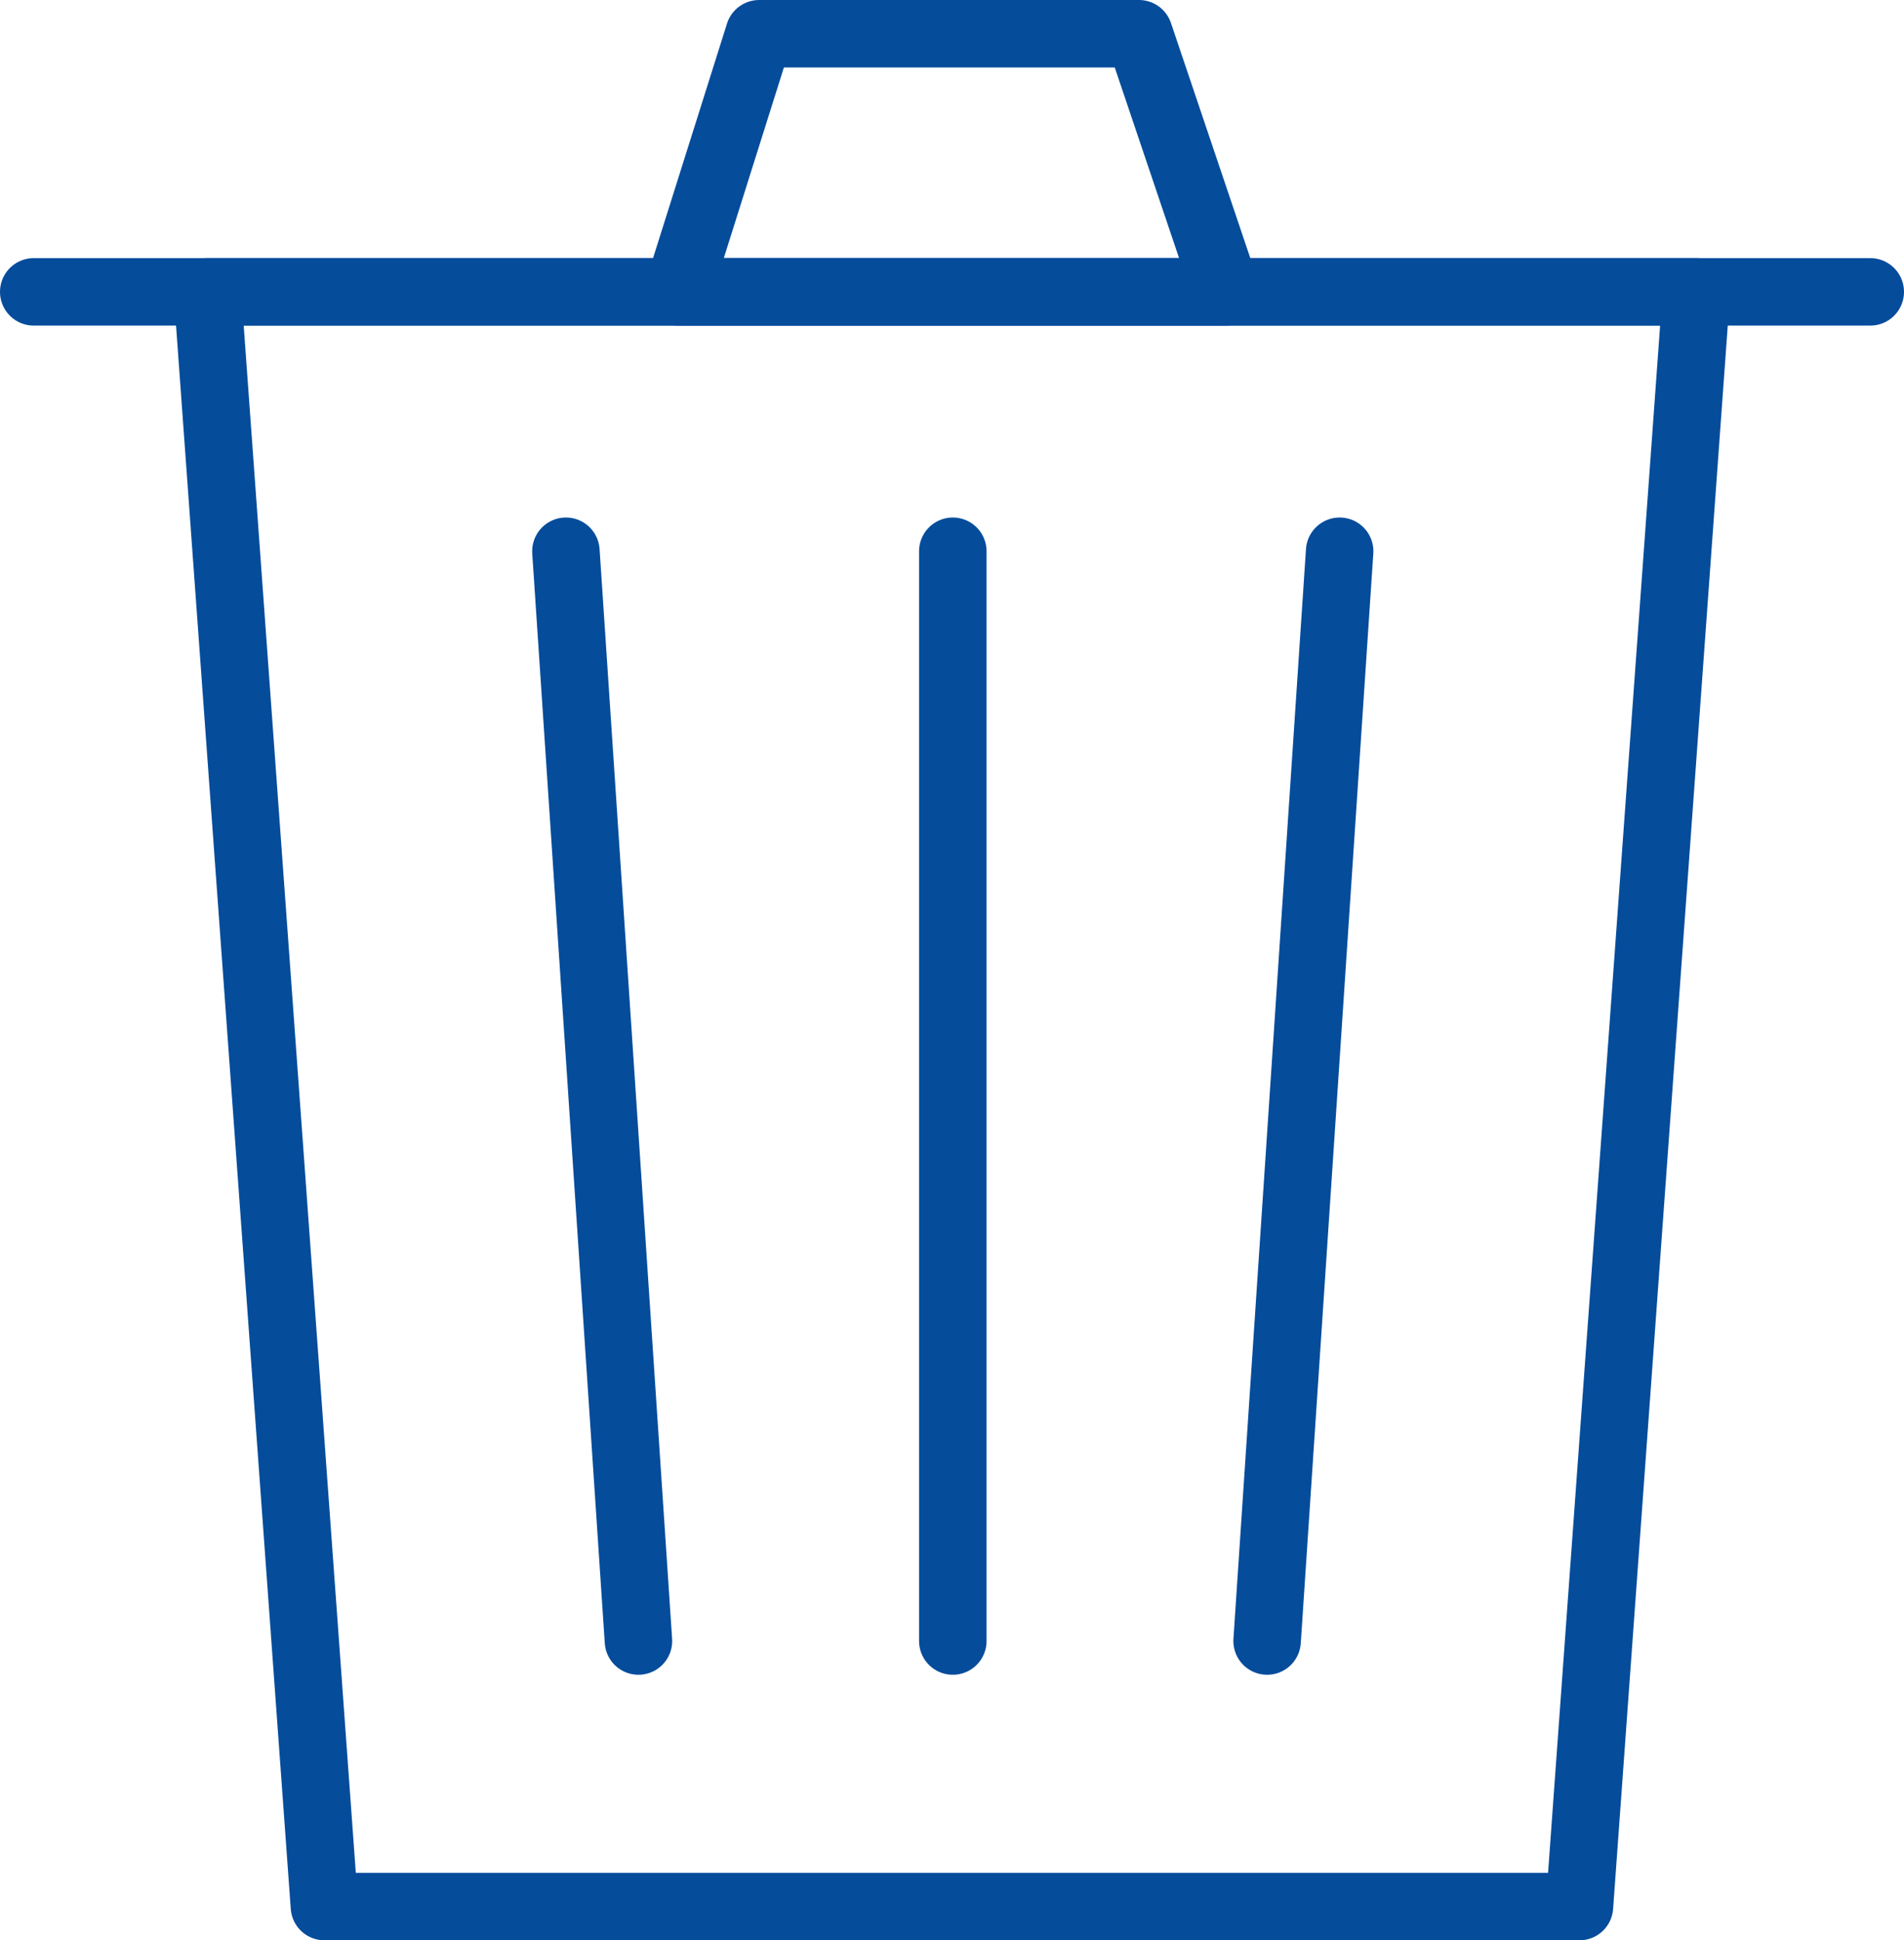
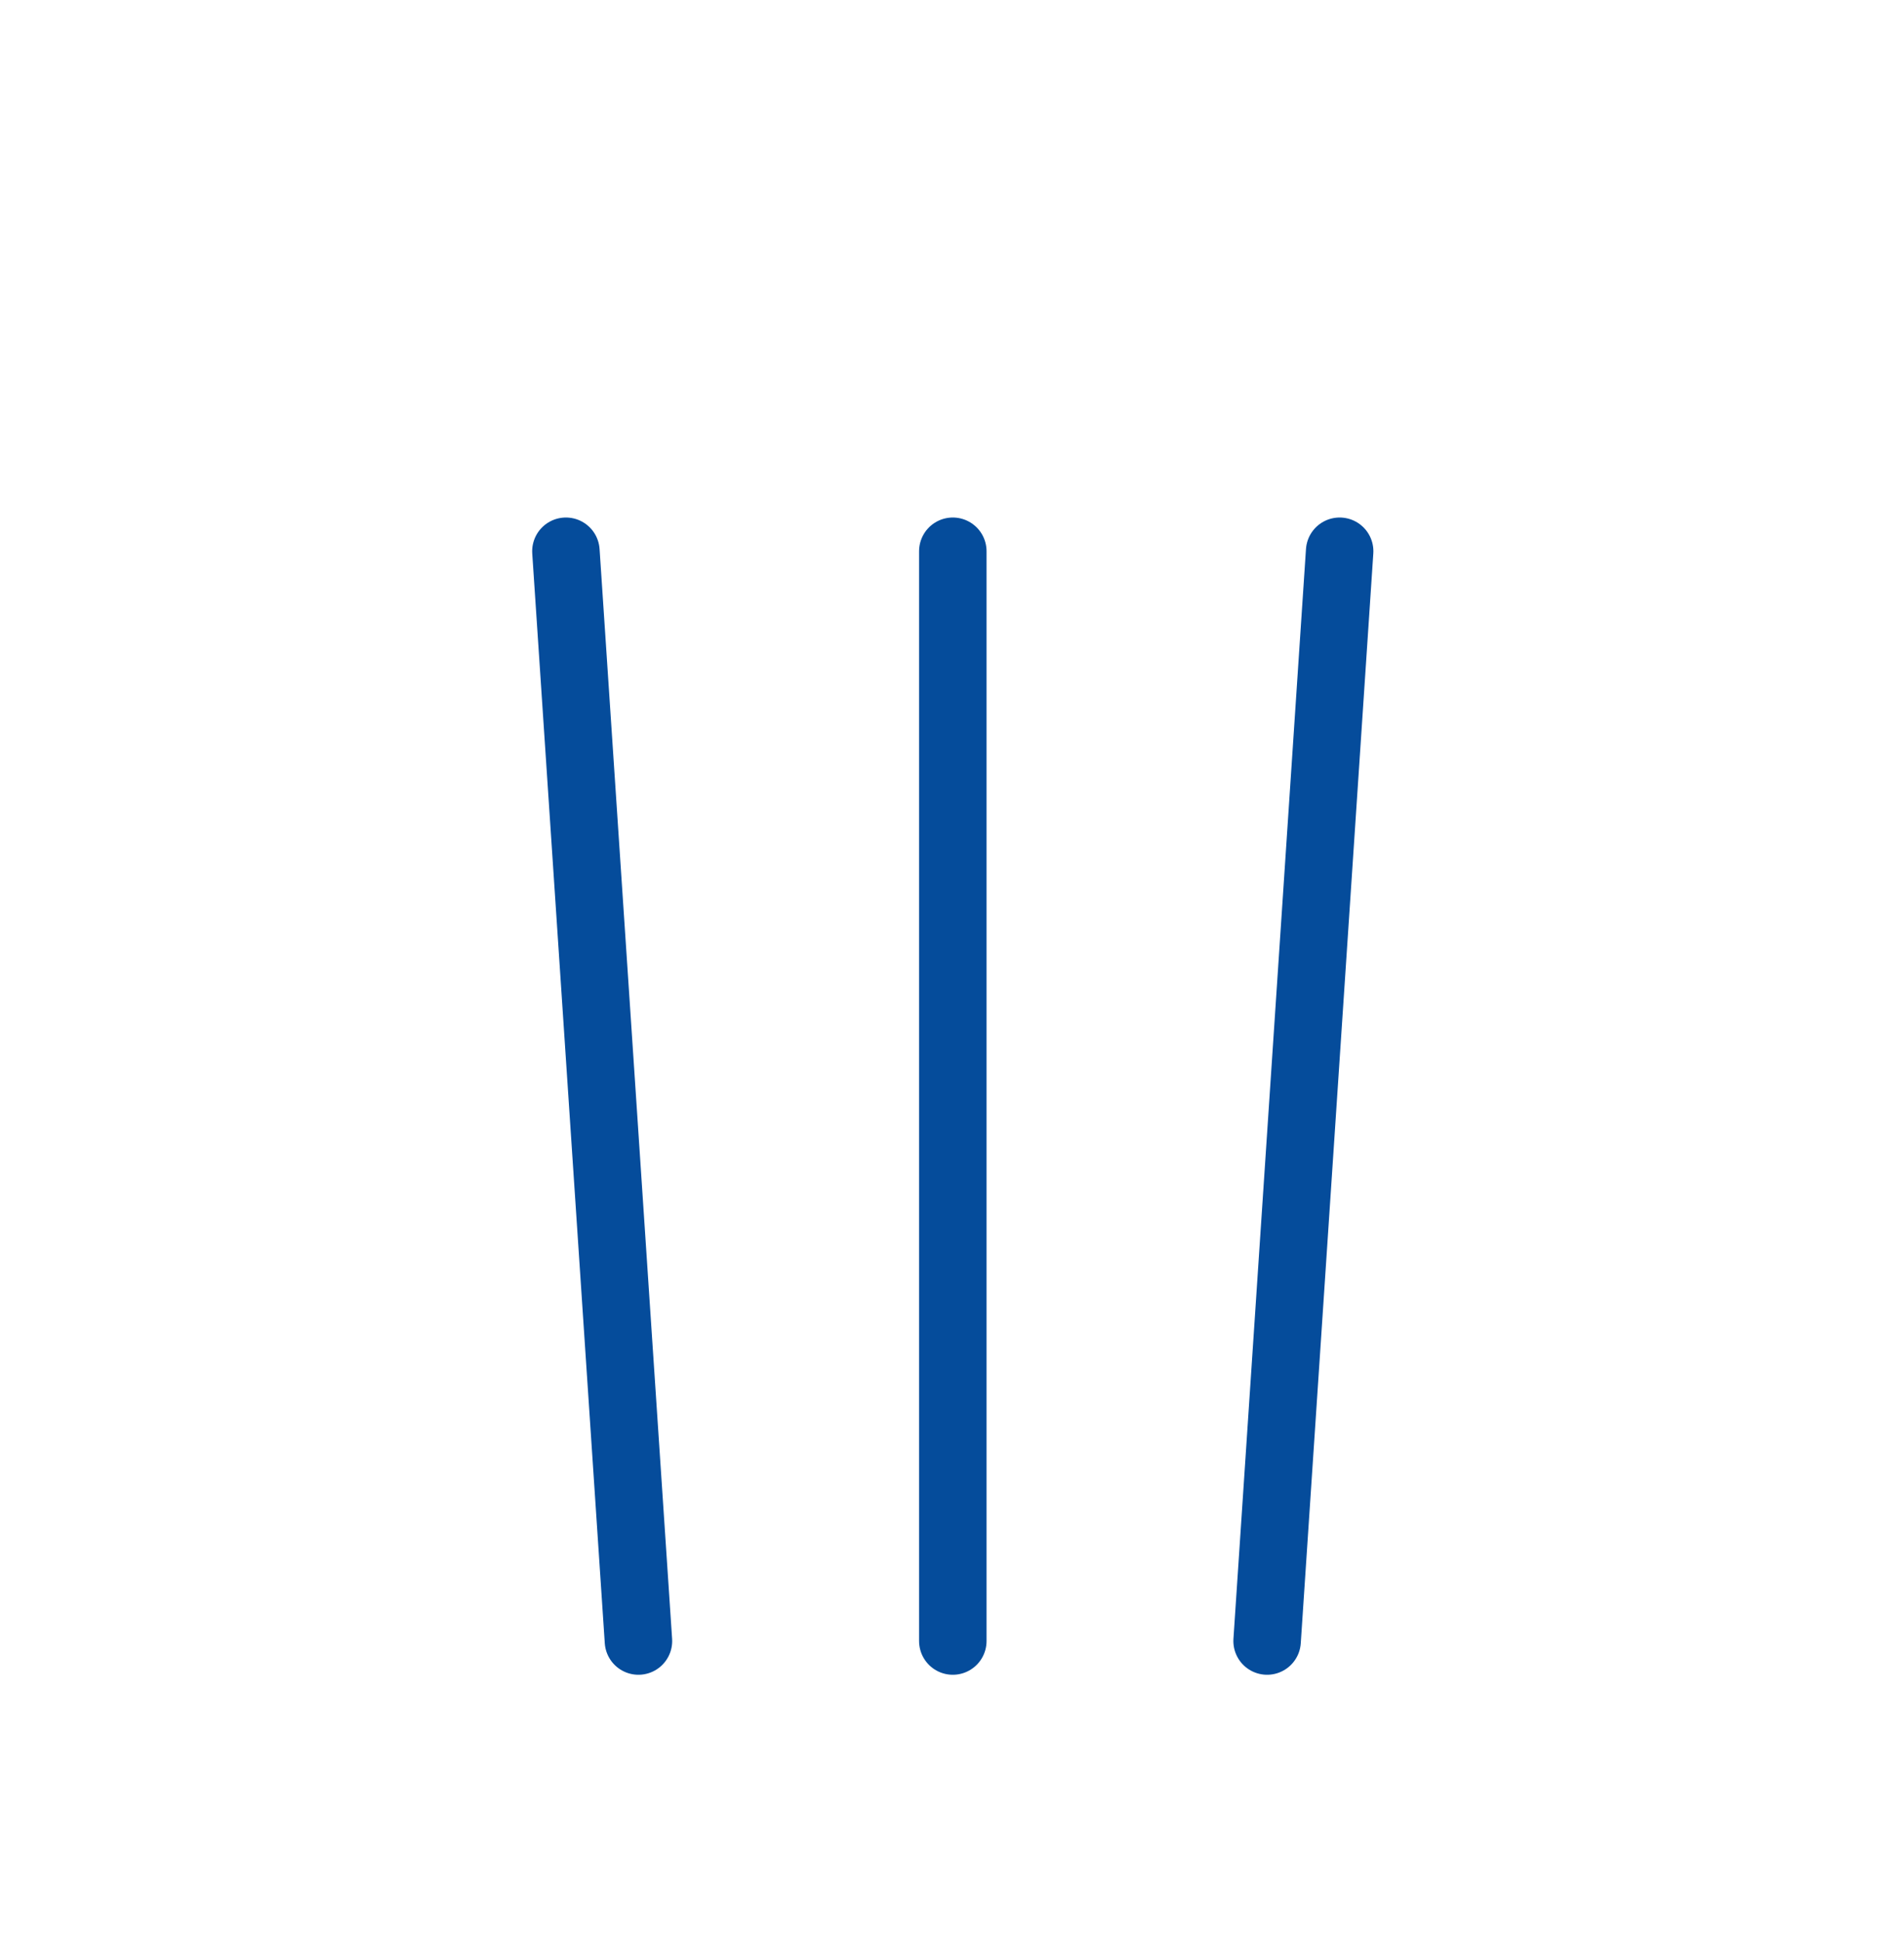
<svg xmlns="http://www.w3.org/2000/svg" width="28.218" height="28.754" viewBox="0 0 28.218 28.754">
  <g id="Gruppe_29" data-name="Gruppe 29" transform="translate(-431.866 -643.147)">
-     <path id="Pfad_107" data-name="Pfad 107" d="M455.274,671.4h-18.6l-1.734-23.929h22.067Z" fill="none" stroke="#054c9b" stroke-linecap="round" stroke-linejoin="round" stroke-width="1" />
-     <line id="Linie_22" data-name="Linie 22" x2="27.218" transform="translate(432.366 647.472)" fill="none" stroke="#054c9b" stroke-linecap="round" stroke-linejoin="round" stroke-width="1" />
-     <path id="Pfad_108" data-name="Pfad 108" d="M448.746,643.647h-5.629l-1.206,3.825h8.126Z" fill="none" stroke="#054c9b" stroke-linecap="round" stroke-linejoin="round" stroke-width="1" />
    <line id="Linie_23" data-name="Linie 23" y2="16.149" transform="translate(445.987 651.316)" fill="none" stroke="#054c9b" stroke-linecap="round" stroke-linejoin="round" stroke-width="1" />
    <line id="Linie_24" data-name="Linie 24" x1="1.075" y2="16.149" transform="translate(450.645 651.316)" fill="none" stroke="#054c9b" stroke-linecap="round" stroke-linejoin="round" stroke-width="1" />
    <line id="Linie_25" data-name="Linie 25" x2="1.075" y2="16.149" transform="translate(440.253 651.316)" fill="none" stroke="#054c9b" stroke-linecap="round" stroke-linejoin="round" stroke-width="1" />
  </g>
</svg>